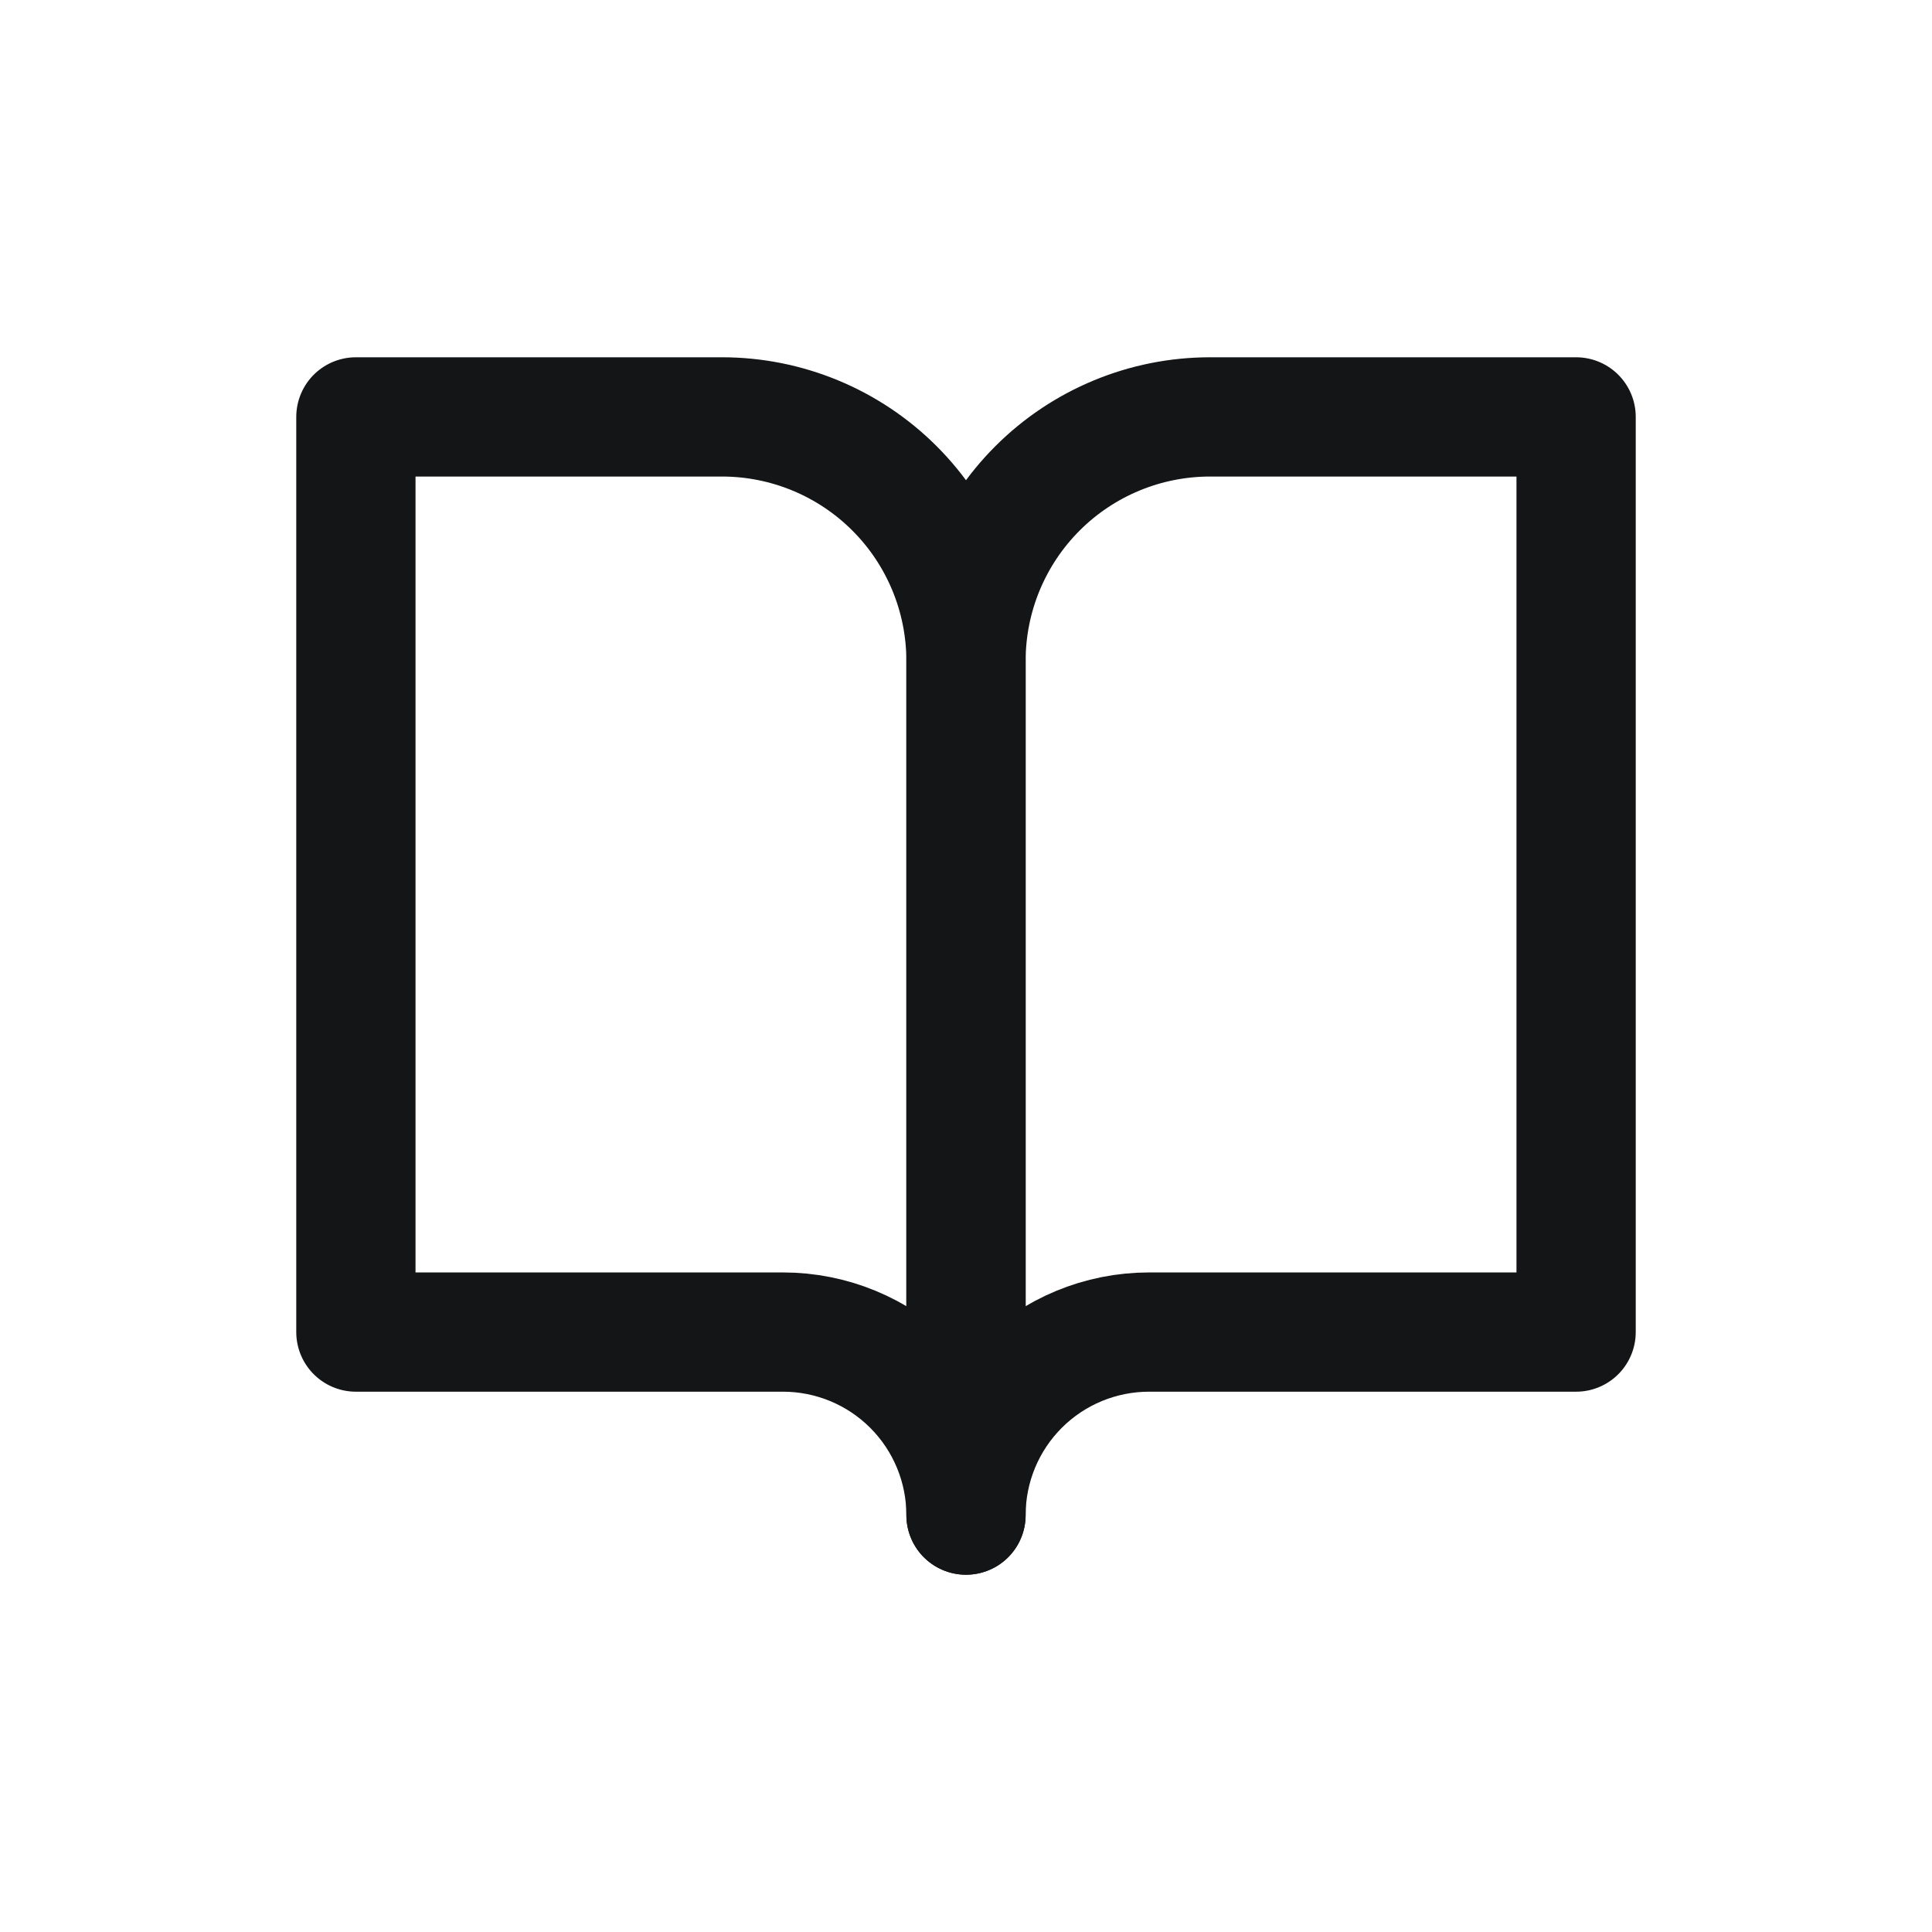
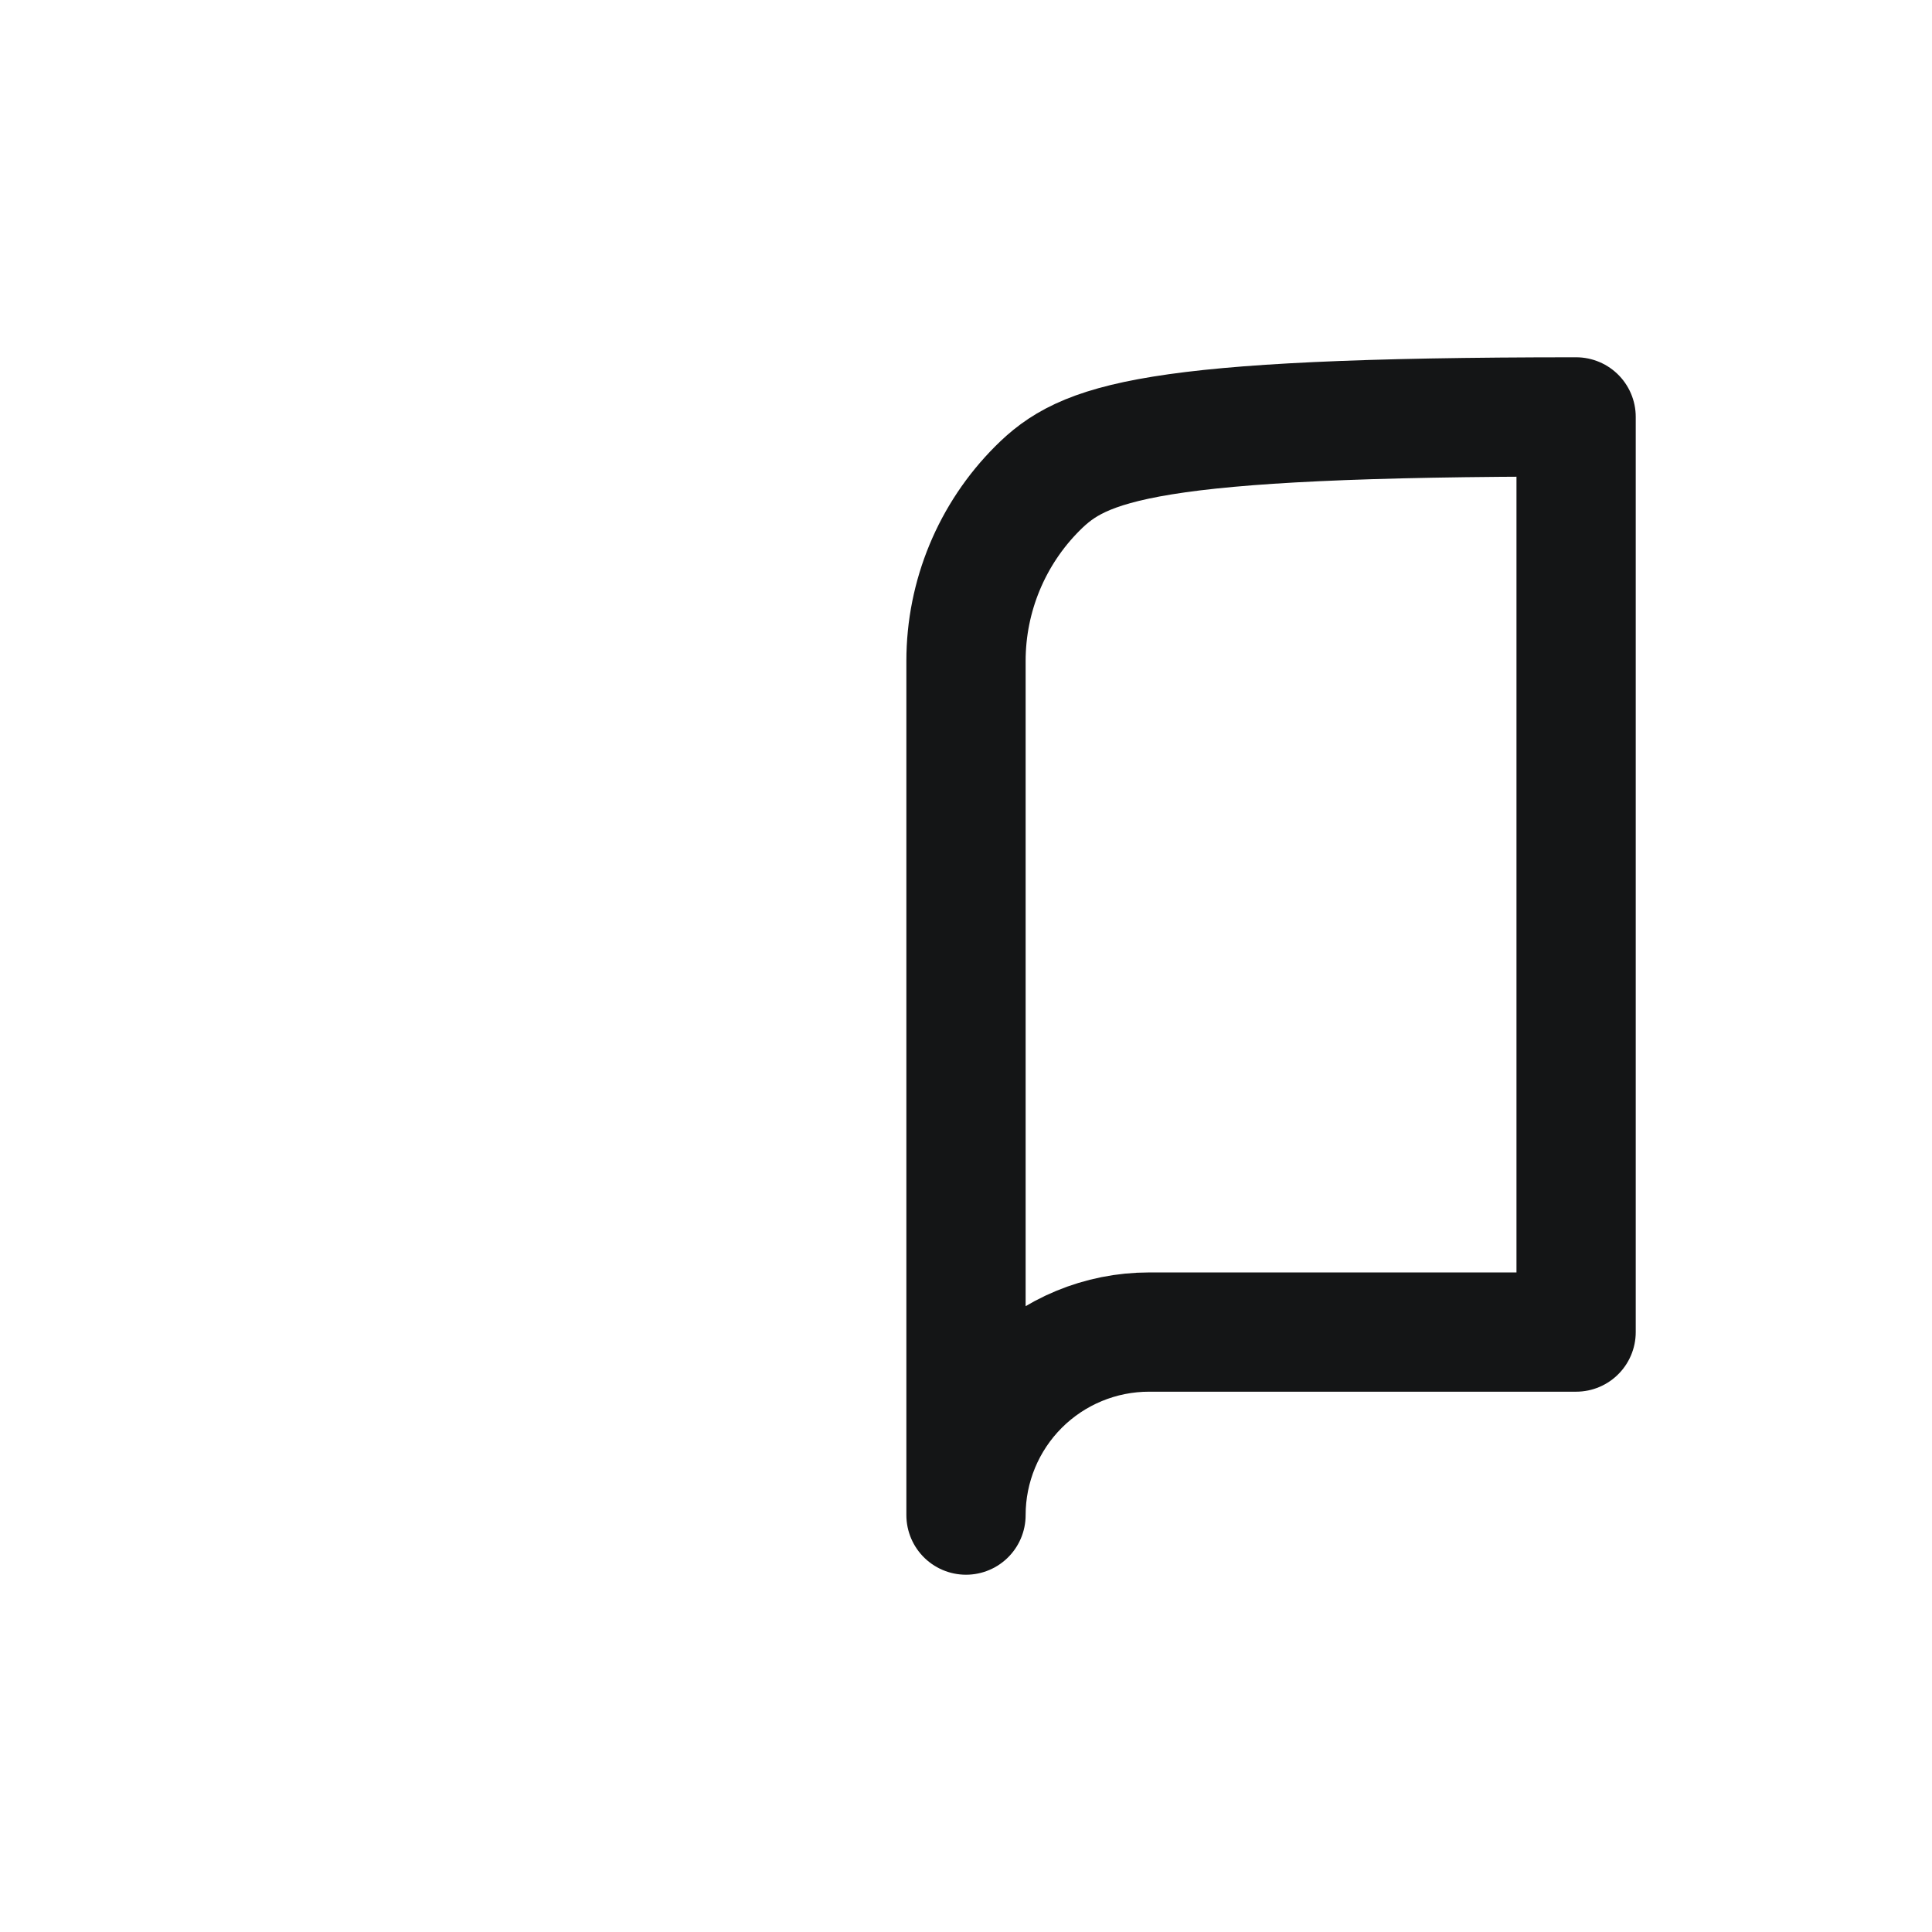
<svg xmlns="http://www.w3.org/2000/svg" width="162" height="162" viewBox="0 0 162 162" fill="none">
-   <path d="M29.842 34.958H60.537C65.964 34.958 71.169 37.114 75.007 40.952C78.844 44.789 81 49.994 81 55.421V127.042C81 122.972 79.383 119.068 76.505 116.19C73.627 113.312 69.723 111.695 65.653 111.695H29.842V34.958Z" stroke="#141516" stroke-width="10" stroke-linecap="round" stroke-linejoin="round" />
-   <path d="M132.158 34.958H101.463C96.036 34.958 90.831 37.114 86.993 40.952C83.156 44.789 81 49.994 81 55.421V127.042C81 122.972 82.617 119.068 85.495 116.19C88.373 113.312 92.277 111.695 96.347 111.695H132.158V34.958Z" stroke="#141516" stroke-width="10" stroke-linecap="round" stroke-linejoin="round" />
+   <path d="M132.158 34.958C96.036 34.958 90.831 37.114 86.993 40.952C83.156 44.789 81 49.994 81 55.421V127.042C81 122.972 82.617 119.068 85.495 116.19C88.373 113.312 92.277 111.695 96.347 111.695H132.158V34.958Z" stroke="#141516" stroke-width="10" stroke-linecap="round" stroke-linejoin="round" />
</svg>